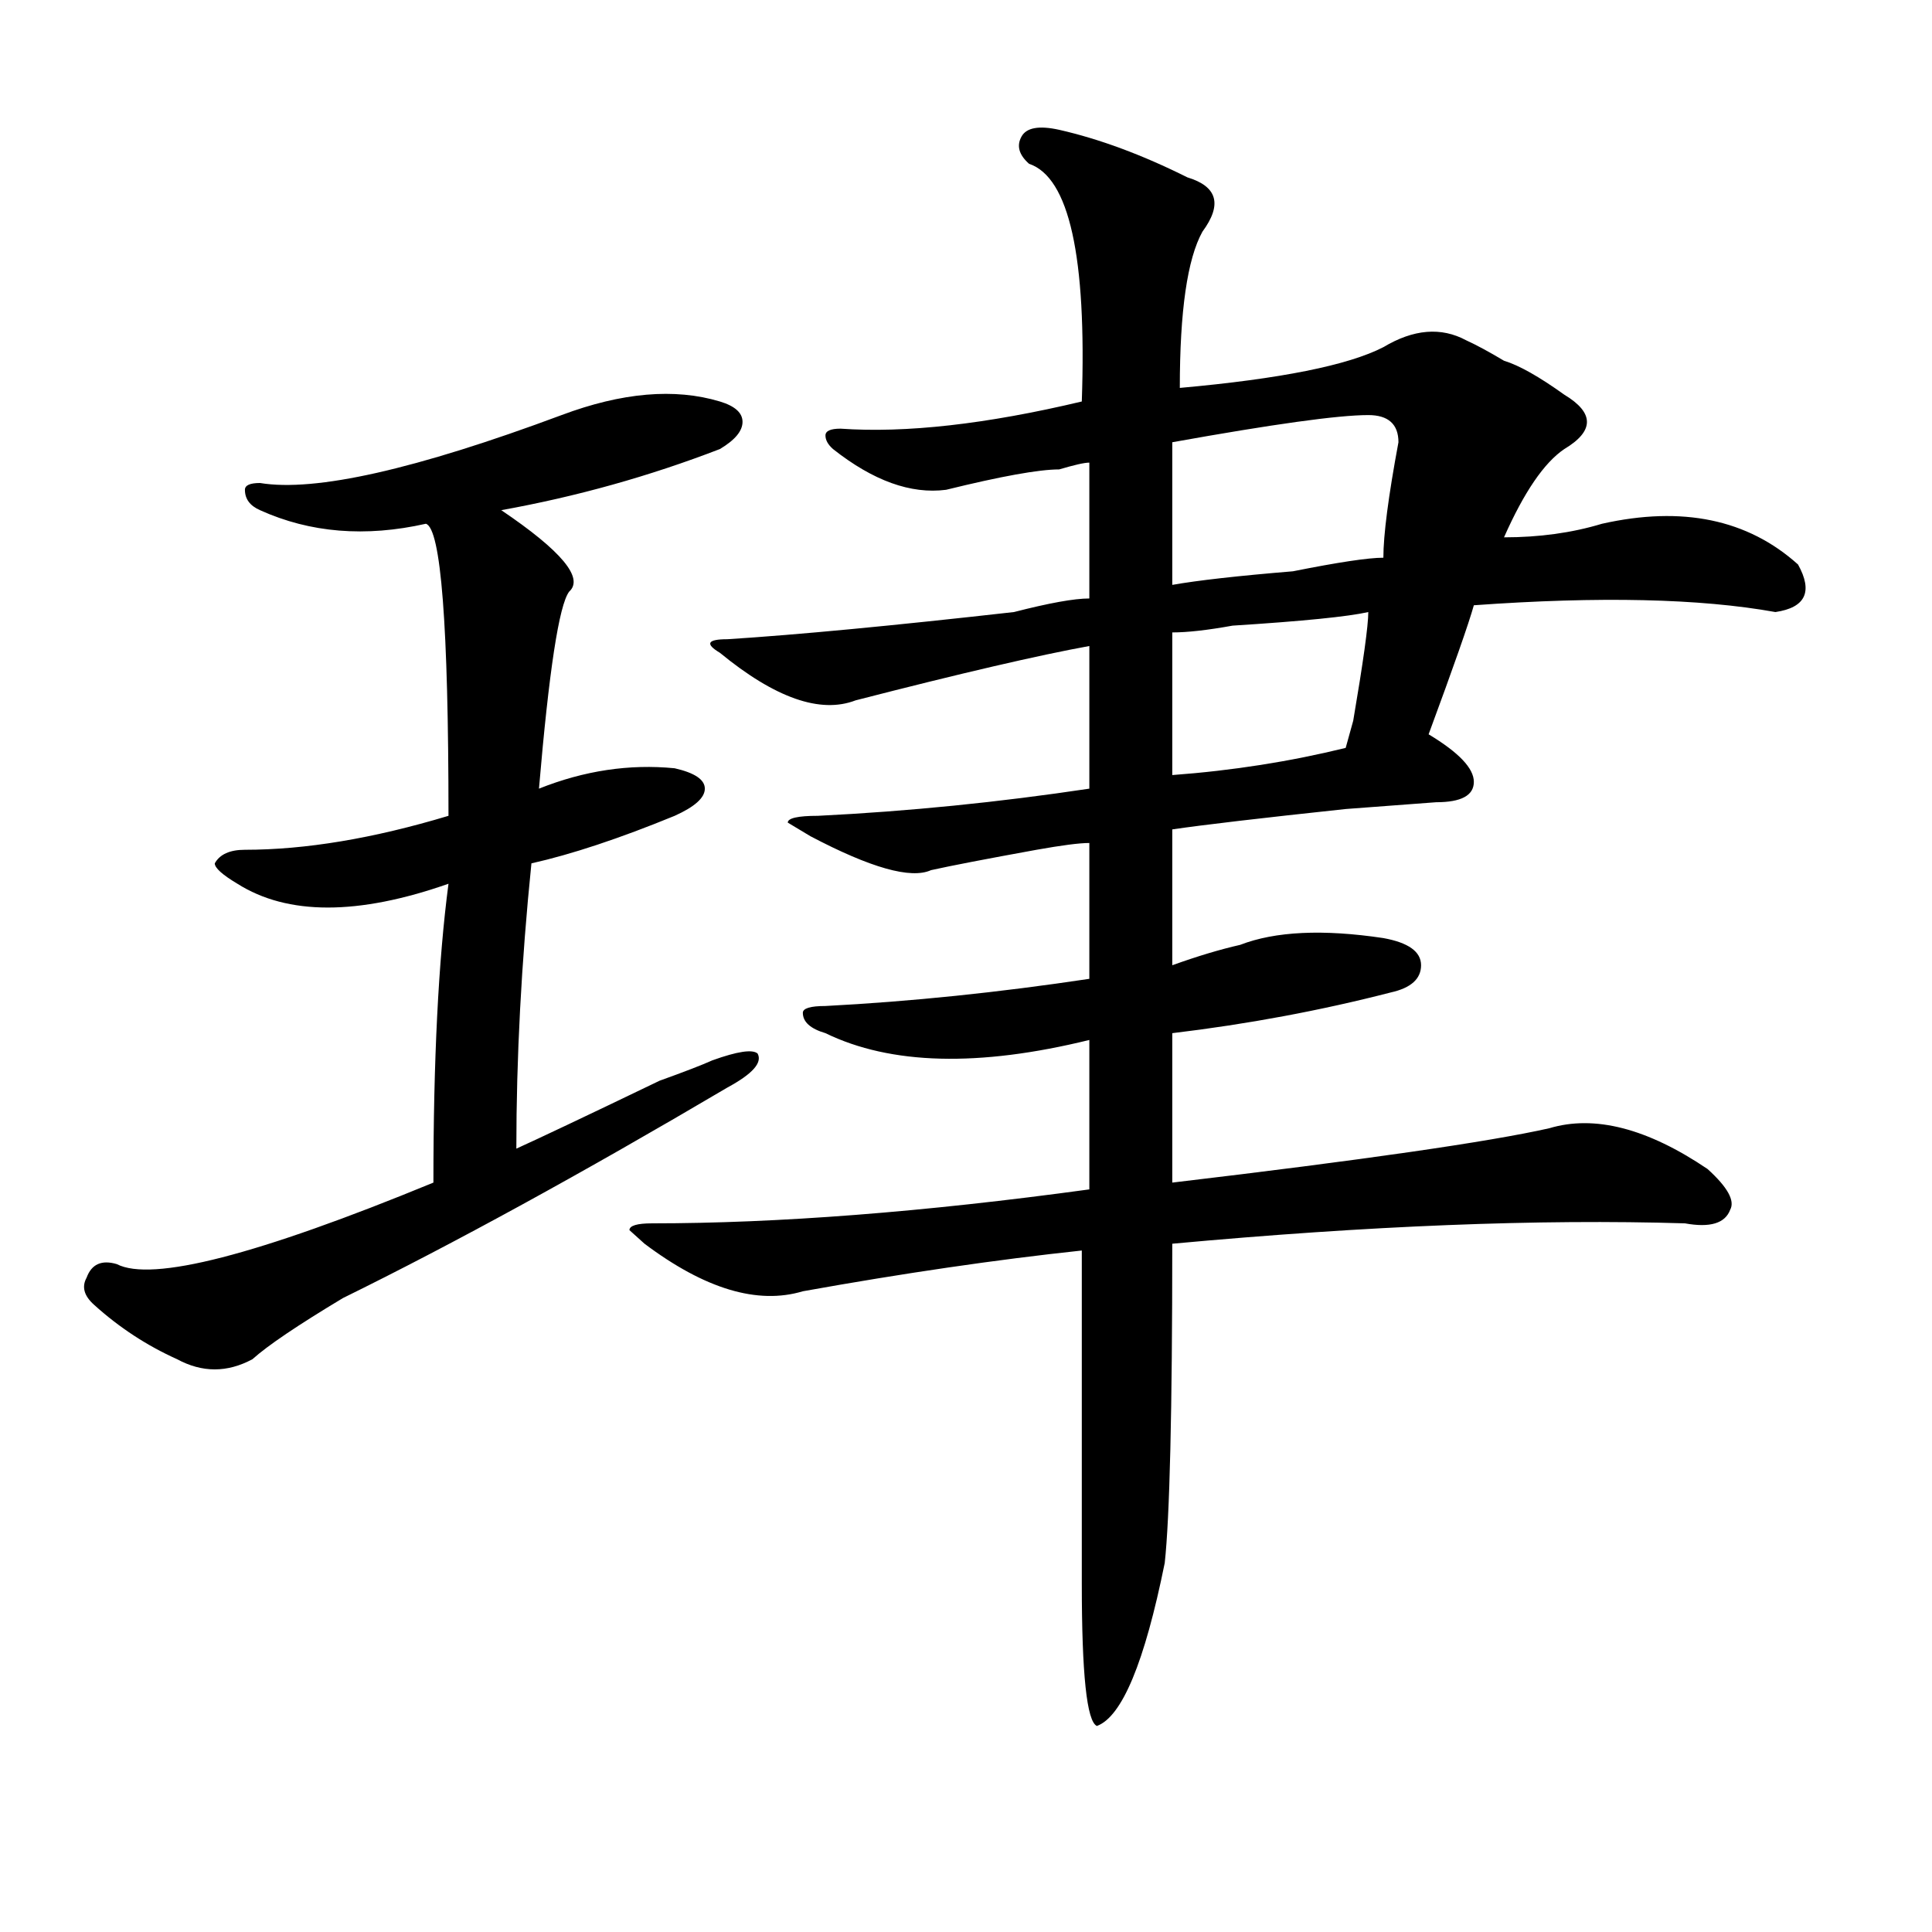
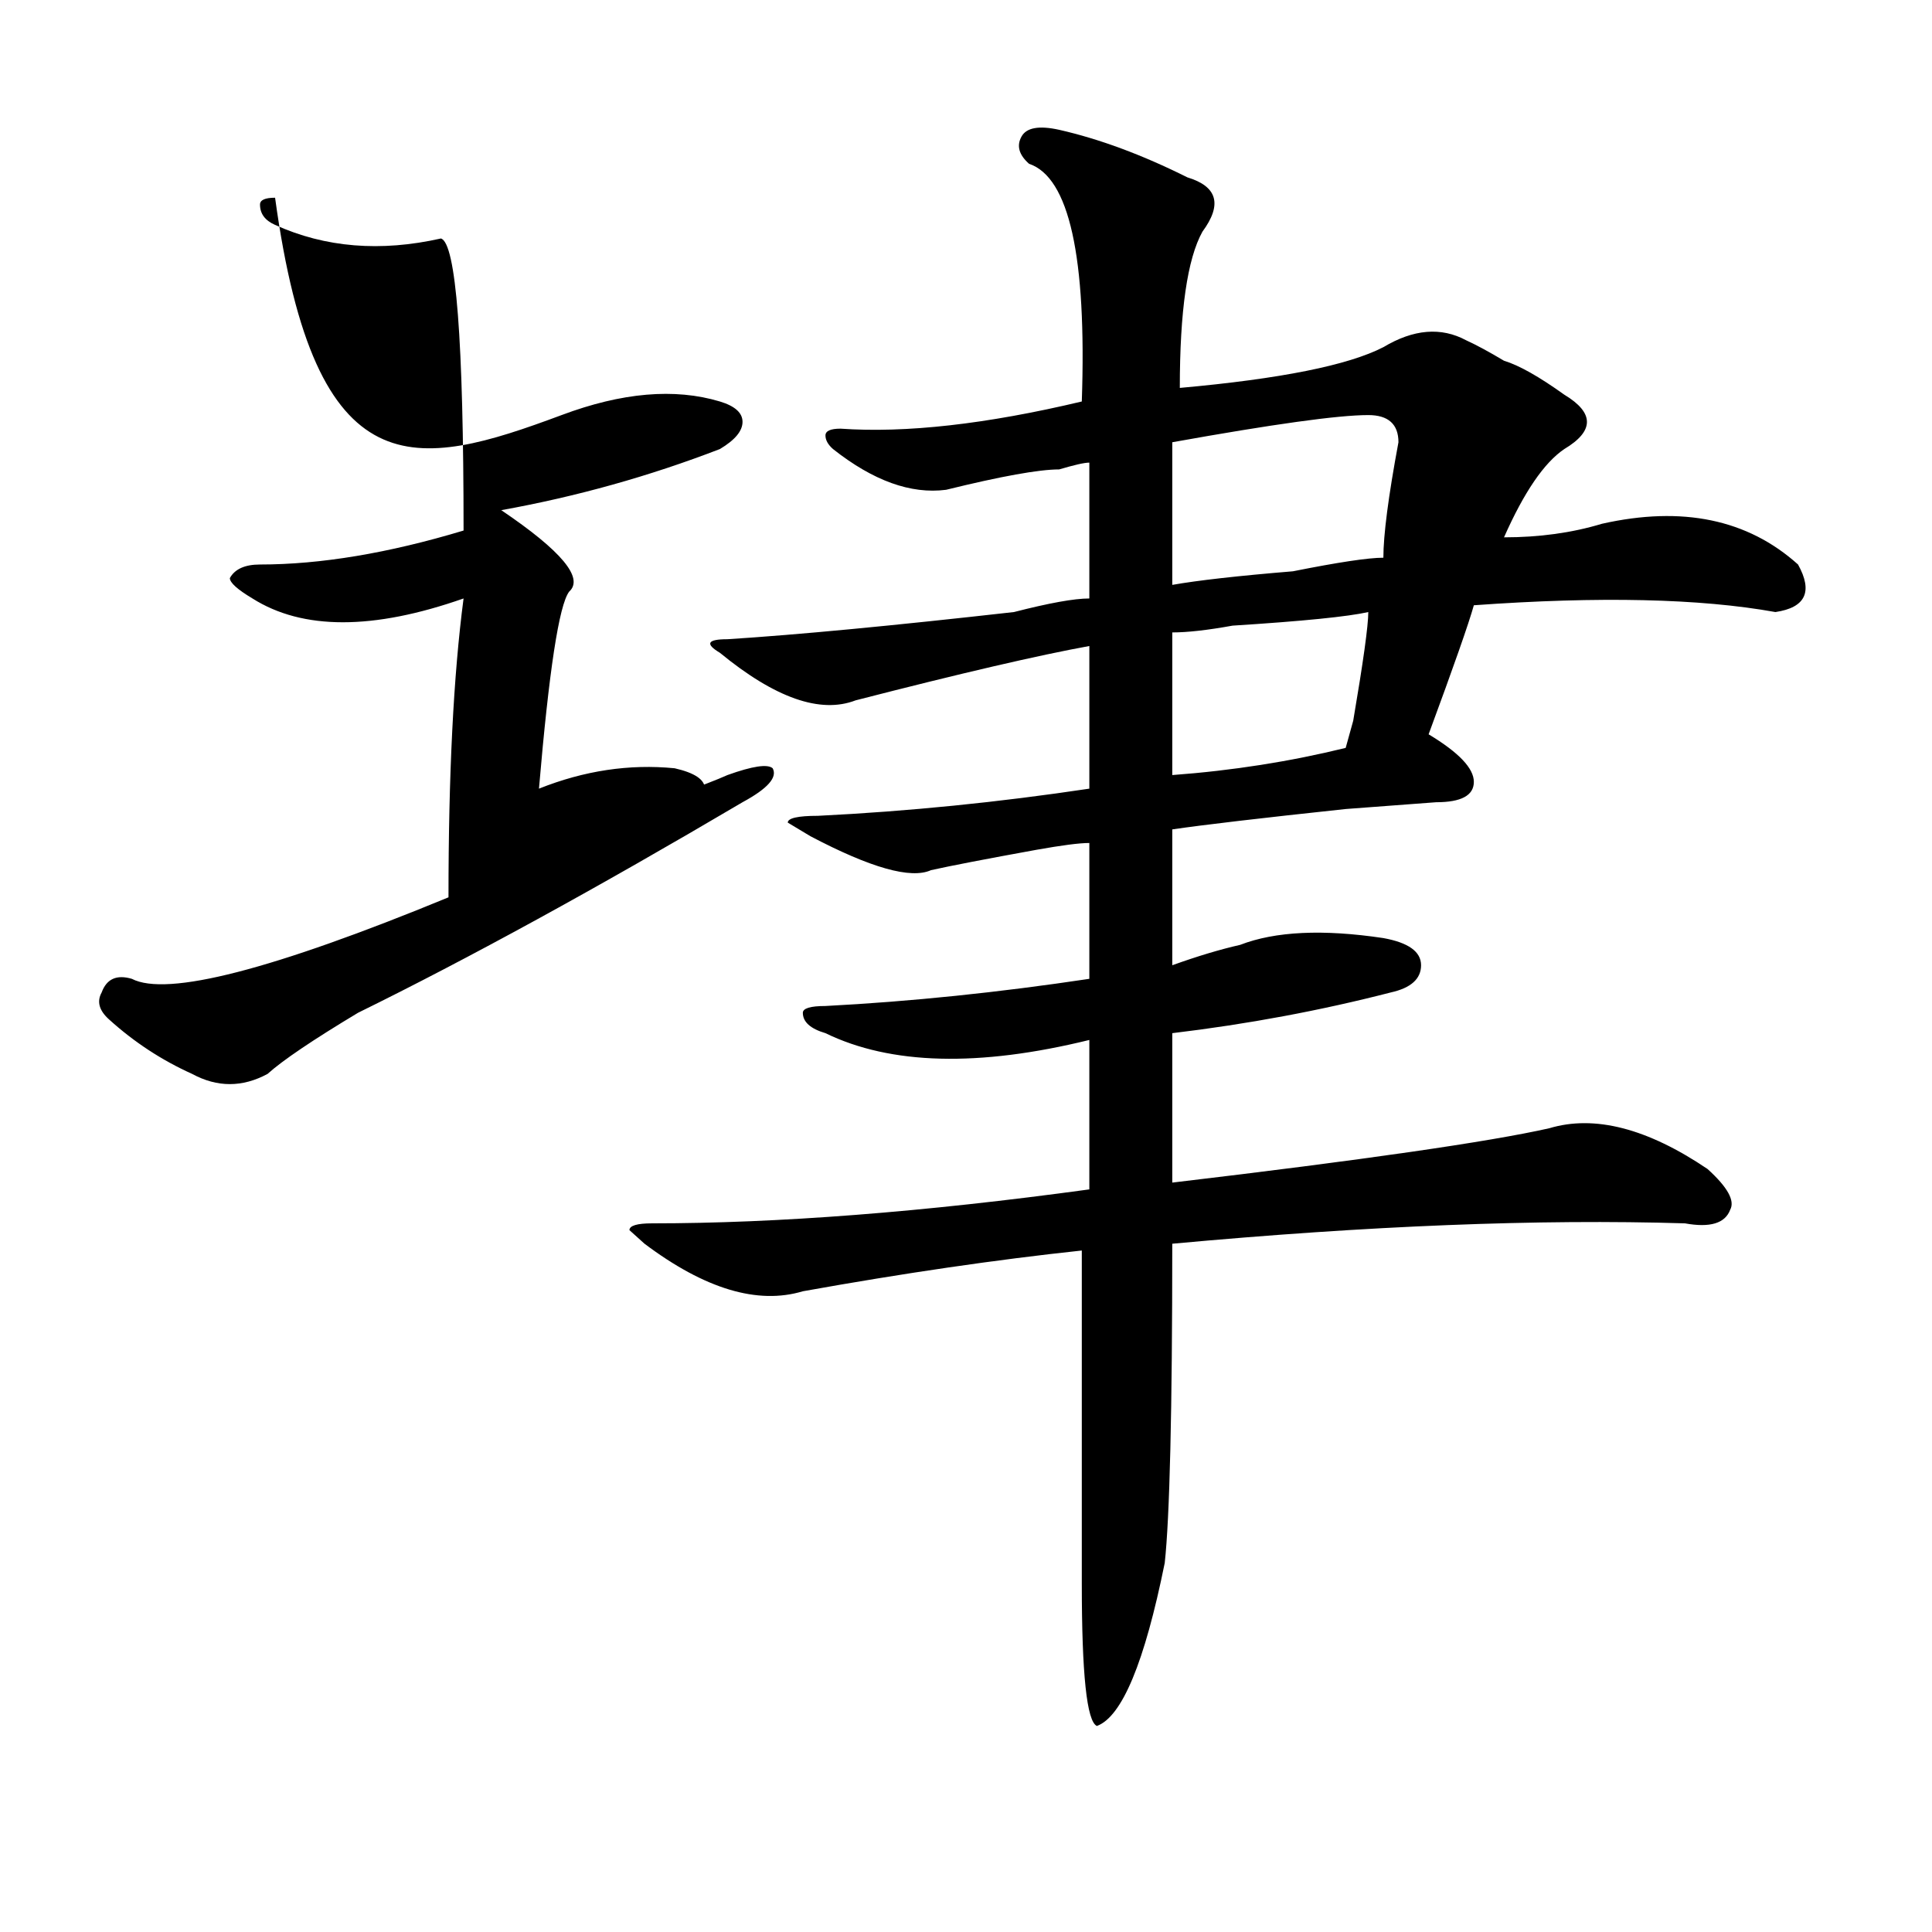
<svg xmlns="http://www.w3.org/2000/svg" version="1.1" id="图层_1" x="0px" y="0px" width="1000px" height="1000px" viewBox="0 0 1000 1000" enable-background="new 0 0 1000 1000" xml:space="preserve">
-   <path d="M290.676,214.844c31.219-11.7,58.535-14.063,81.949-7.031c7.805,2.362,11.707,5.878,11.707,10.547  c0,4.725-3.902,9.394-11.707,14.063c-36.462,14.063-74.145,24.609-113.168,31.641c31.219,21.094,42.926,35.156,35.121,42.188  c-5.243,7.031-10.427,41.034-15.609,101.953c23.414-9.338,46.828-12.854,70.242-10.547c10.366,2.362,15.609,5.878,15.609,10.547  c0,4.725-5.243,9.394-15.609,14.063c-28.657,11.756-53.353,19.94-74.145,24.609c-5.243,51.581-7.805,100.8-7.805,147.656  c10.366-4.669,35.121-16.369,74.145-35.156c12.987-4.669,22.073-8.185,27.316-10.547c12.987-4.669,20.792-5.822,23.414-3.516  c2.562,4.725-2.622,10.547-15.609,17.578c-75.485,44.55-141.825,80.859-199.02,108.984c-23.414,14.063-39.023,24.609-46.828,31.641  c-13.048,7.031-26.036,7.031-39.023,0c-15.609-7.031-29.938-16.369-42.926-28.125c-5.243-4.669-6.524-9.338-3.902-14.063  c2.562-7.031,7.805-9.338,15.609-7.031c18.171,9.394,72.804-4.669,163.898-42.188c0-63.281,2.562-114.807,7.805-154.688  c-46.828,16.425-83.29,16.425-109.266,0c-7.805-4.669-11.707-8.185-11.707-10.547c2.562-4.669,7.805-7.031,15.609-7.031  c31.219,0,66.34-5.822,105.363-17.578c0-98.438-3.902-148.81-11.707-151.172c-31.219,7.031-59.876,4.725-85.852-7.031  c-5.243-2.307-7.805-5.822-7.805-10.547c0-2.307,2.562-3.516,7.805-3.516C163.179,254.725,215.19,242.969,290.676,214.844z   M548.23,67.188c20.792,4.725,42.926,12.909,66.34,24.609c15.609,4.725,18.171,14.063,7.805,28.125  c-7.805,14.063-11.707,41.034-11.707,80.859c52.011-4.669,87.132-11.7,105.363-21.094c15.609-9.338,29.878-10.547,42.926-3.516  c5.183,2.362,11.707,5.878,19.512,10.547c7.805,2.362,18.171,8.24,31.219,17.578c15.609,9.394,15.609,18.787,0,28.125  c-10.427,7.031-20.853,22.303-31.219,45.703c18.171,0,35.121-2.307,50.73-7.031c41.585-9.338,75.425-2.307,101.461,21.094  c7.805,14.063,3.902,22.303-11.707,24.609c-39.023-7.031-91.095-8.185-156.094-3.516c-2.622,9.394-10.427,31.641-23.414,66.797  c15.609,9.394,23.414,17.578,23.414,24.609s-6.524,10.547-19.512,10.547l-46.828,3.516c-44.267,4.725-74.145,8.24-89.754,10.547  c0,18.787,0,42.188,0,70.313c12.987-4.669,24.694-8.185,35.121-10.547c18.171-7.031,42.926-8.185,74.145-3.516  c12.987,2.362,19.512,7.031,19.512,14.063s-5.243,11.756-15.609,14.063c-36.462,9.394-74.145,16.425-113.168,21.094  c0,28.125,0,53.943,0,77.344c98.839-11.7,163.898-21.094,195.117-28.125c23.414-7.031,50.73,0,81.949,21.094  c10.366,9.394,14.269,16.425,11.707,21.094c-2.622,7.031-10.427,9.394-23.414,7.031c-75.485-2.307-163.898,1.209-265.359,10.547  c0,86.737-1.341,141.834-3.902,165.234c-10.427,51.525-22.134,79.65-35.121,84.375c-5.243-2.362-7.805-26.972-7.805-73.828  s0-104.26,0-172.266c-44.267,4.725-92.376,11.756-144.387,21.094c-23.414,7.031-50.73-1.153-81.949-24.609l-7.805-7.031  c0-2.307,3.902-3.516,11.707-3.516c64.999,0,140.484-5.822,226.336-17.578c0-25.763,0-51.525,0-77.344  c-57.255,14.063-102.802,12.909-136.582-3.516c-7.805-2.307-11.707-5.822-11.707-10.547c0-2.307,3.902-3.516,11.707-3.516  c44.206-2.307,89.754-7.031,136.582-14.063v-70.313c-5.243,0-14.329,1.209-27.316,3.516c-26.036,4.725-44.267,8.24-54.633,10.547  c-10.427,4.725-31.219-1.153-62.438-17.578l-11.707-7.031c0-2.307,5.183-3.516,15.609-3.516  c46.828-2.307,93.656-7.031,140.484-14.063v-73.828c-26.036,4.725-66.34,14.063-120.973,28.125  c-18.231,7.031-41.646-1.153-70.242-24.609c-7.805-4.669-6.524-7.031,3.902-7.031c36.401-2.307,85.852-7.031,148.289-14.063  c18.171-4.669,31.219-7.031,39.023-7.031c0-28.125,0-51.525,0-70.313c-2.622,0-7.805,1.209-15.609,3.516  c-10.427,0-29.938,3.516-58.535,10.547c-18.231,2.362-37.743-4.669-58.535-21.094c-2.622-2.307-3.902-4.669-3.902-7.031  c0-2.307,2.562-3.516,7.805-3.516c33.78,2.362,75.425-2.307,124.875-14.063c2.562-74.981-6.524-116.016-27.316-123.047  c-5.243-4.669-6.524-9.338-3.902-14.063C531.28,66.034,537.804,64.881,548.23,67.188z M708.227,214.844  c-15.609,0-49.45,4.725-101.461,14.063v73.828c12.987-2.307,33.78-4.669,62.438-7.031c23.414-4.669,39.023-7.031,46.828-7.031  c0-11.7,2.562-31.641,7.805-59.766C723.836,219.568,718.593,214.844,708.227,214.844z M708.227,316.797  c-10.427,2.362-33.841,4.725-70.242,7.031c-13.048,2.362-23.414,3.516-31.219,3.516v73.828c31.219-2.307,61.097-7.031,89.754-14.063  l3.902-14.063C705.604,342.615,708.227,323.828,708.227,316.797z" />
+   <path d="M290.676,214.844c31.219-11.7,58.535-14.063,81.949-7.031c7.805,2.362,11.707,5.878,11.707,10.547  c0,4.725-3.902,9.394-11.707,14.063c-36.462,14.063-74.145,24.609-113.168,31.641c31.219,21.094,42.926,35.156,35.121,42.188  c-5.243,7.031-10.427,41.034-15.609,101.953c23.414-9.338,46.828-12.854,70.242-10.547c10.366,2.362,15.609,5.878,15.609,10.547  c0,4.725-5.243,9.394-15.609,14.063c-28.657,11.756-53.353,19.94-74.145,24.609c10.366-4.669,35.121-16.369,74.145-35.156c12.987-4.669,22.073-8.185,27.316-10.547c12.987-4.669,20.792-5.822,23.414-3.516  c2.562,4.725-2.622,10.547-15.609,17.578c-75.485,44.55-141.825,80.859-199.02,108.984c-23.414,14.063-39.023,24.609-46.828,31.641  c-13.048,7.031-26.036,7.031-39.023,0c-15.609-7.031-29.938-16.369-42.926-28.125c-5.243-4.669-6.524-9.338-3.902-14.063  c2.562-7.031,7.805-9.338,15.609-7.031c18.171,9.394,72.804-4.669,163.898-42.188c0-63.281,2.562-114.807,7.805-154.688  c-46.828,16.425-83.29,16.425-109.266,0c-7.805-4.669-11.707-8.185-11.707-10.547c2.562-4.669,7.805-7.031,15.609-7.031  c31.219,0,66.34-5.822,105.363-17.578c0-98.438-3.902-148.81-11.707-151.172c-31.219,7.031-59.876,4.725-85.852-7.031  c-5.243-2.307-7.805-5.822-7.805-10.547c0-2.307,2.562-3.516,7.805-3.516C163.179,254.725,215.19,242.969,290.676,214.844z   M548.23,67.188c20.792,4.725,42.926,12.909,66.34,24.609c15.609,4.725,18.171,14.063,7.805,28.125  c-7.805,14.063-11.707,41.034-11.707,80.859c52.011-4.669,87.132-11.7,105.363-21.094c15.609-9.338,29.878-10.547,42.926-3.516  c5.183,2.362,11.707,5.878,19.512,10.547c7.805,2.362,18.171,8.24,31.219,17.578c15.609,9.394,15.609,18.787,0,28.125  c-10.427,7.031-20.853,22.303-31.219,45.703c18.171,0,35.121-2.307,50.73-7.031c41.585-9.338,75.425-2.307,101.461,21.094  c7.805,14.063,3.902,22.303-11.707,24.609c-39.023-7.031-91.095-8.185-156.094-3.516c-2.622,9.394-10.427,31.641-23.414,66.797  c15.609,9.394,23.414,17.578,23.414,24.609s-6.524,10.547-19.512,10.547l-46.828,3.516c-44.267,4.725-74.145,8.24-89.754,10.547  c0,18.787,0,42.188,0,70.313c12.987-4.669,24.694-8.185,35.121-10.547c18.171-7.031,42.926-8.185,74.145-3.516  c12.987,2.362,19.512,7.031,19.512,14.063s-5.243,11.756-15.609,14.063c-36.462,9.394-74.145,16.425-113.168,21.094  c0,28.125,0,53.943,0,77.344c98.839-11.7,163.898-21.094,195.117-28.125c23.414-7.031,50.73,0,81.949,21.094  c10.366,9.394,14.269,16.425,11.707,21.094c-2.622,7.031-10.427,9.394-23.414,7.031c-75.485-2.307-163.898,1.209-265.359,10.547  c0,86.737-1.341,141.834-3.902,165.234c-10.427,51.525-22.134,79.65-35.121,84.375c-5.243-2.362-7.805-26.972-7.805-73.828  s0-104.26,0-172.266c-44.267,4.725-92.376,11.756-144.387,21.094c-23.414,7.031-50.73-1.153-81.949-24.609l-7.805-7.031  c0-2.307,3.902-3.516,11.707-3.516c64.999,0,140.484-5.822,226.336-17.578c0-25.763,0-51.525,0-77.344  c-57.255,14.063-102.802,12.909-136.582-3.516c-7.805-2.307-11.707-5.822-11.707-10.547c0-2.307,3.902-3.516,11.707-3.516  c44.206-2.307,89.754-7.031,136.582-14.063v-70.313c-5.243,0-14.329,1.209-27.316,3.516c-26.036,4.725-44.267,8.24-54.633,10.547  c-10.427,4.725-31.219-1.153-62.438-17.578l-11.707-7.031c0-2.307,5.183-3.516,15.609-3.516  c46.828-2.307,93.656-7.031,140.484-14.063v-73.828c-26.036,4.725-66.34,14.063-120.973,28.125  c-18.231,7.031-41.646-1.153-70.242-24.609c-7.805-4.669-6.524-7.031,3.902-7.031c36.401-2.307,85.852-7.031,148.289-14.063  c18.171-4.669,31.219-7.031,39.023-7.031c0-28.125,0-51.525,0-70.313c-2.622,0-7.805,1.209-15.609,3.516  c-10.427,0-29.938,3.516-58.535,10.547c-18.231,2.362-37.743-4.669-58.535-21.094c-2.622-2.307-3.902-4.669-3.902-7.031  c0-2.307,2.562-3.516,7.805-3.516c33.78,2.362,75.425-2.307,124.875-14.063c2.562-74.981-6.524-116.016-27.316-123.047  c-5.243-4.669-6.524-9.338-3.902-14.063C531.28,66.034,537.804,64.881,548.23,67.188z M708.227,214.844  c-15.609,0-49.45,4.725-101.461,14.063v73.828c12.987-2.307,33.78-4.669,62.438-7.031c23.414-4.669,39.023-7.031,46.828-7.031  c0-11.7,2.562-31.641,7.805-59.766C723.836,219.568,718.593,214.844,708.227,214.844z M708.227,316.797  c-10.427,2.362-33.841,4.725-70.242,7.031c-13.048,2.362-23.414,3.516-31.219,3.516v73.828c31.219-2.307,61.097-7.031,89.754-14.063  l3.902-14.063C705.604,342.615,708.227,323.828,708.227,316.797z" />
</svg>